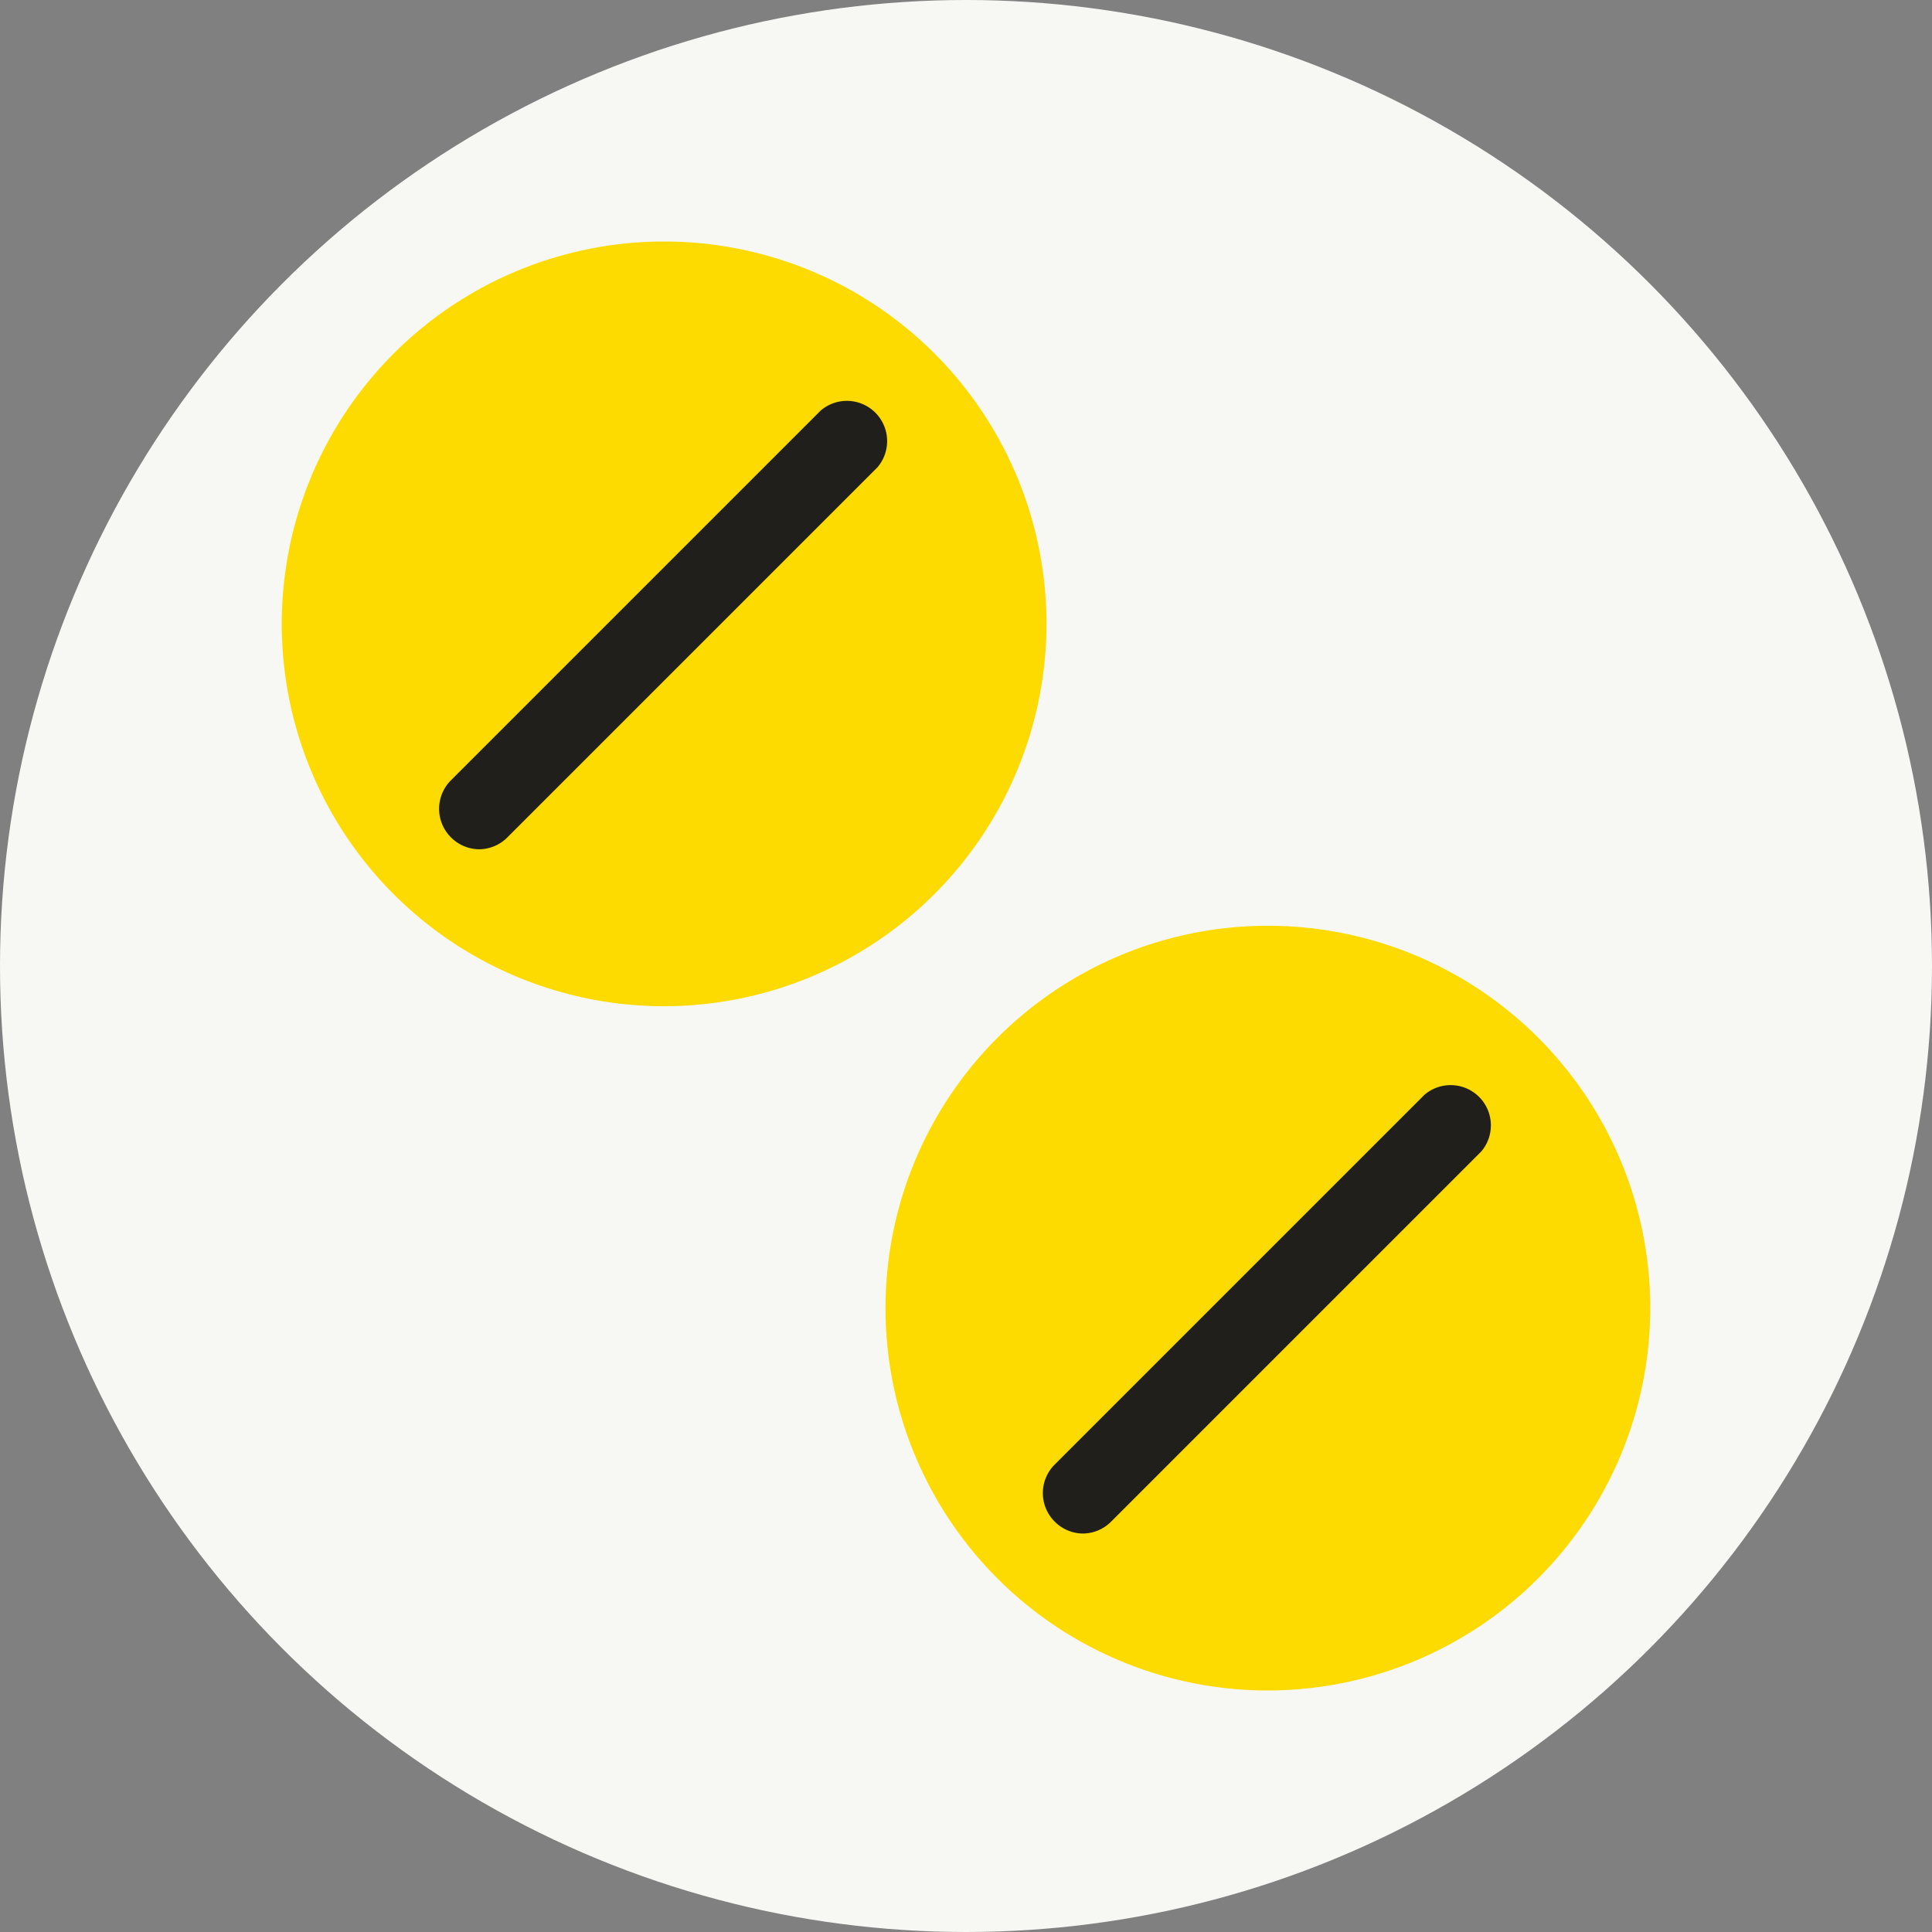
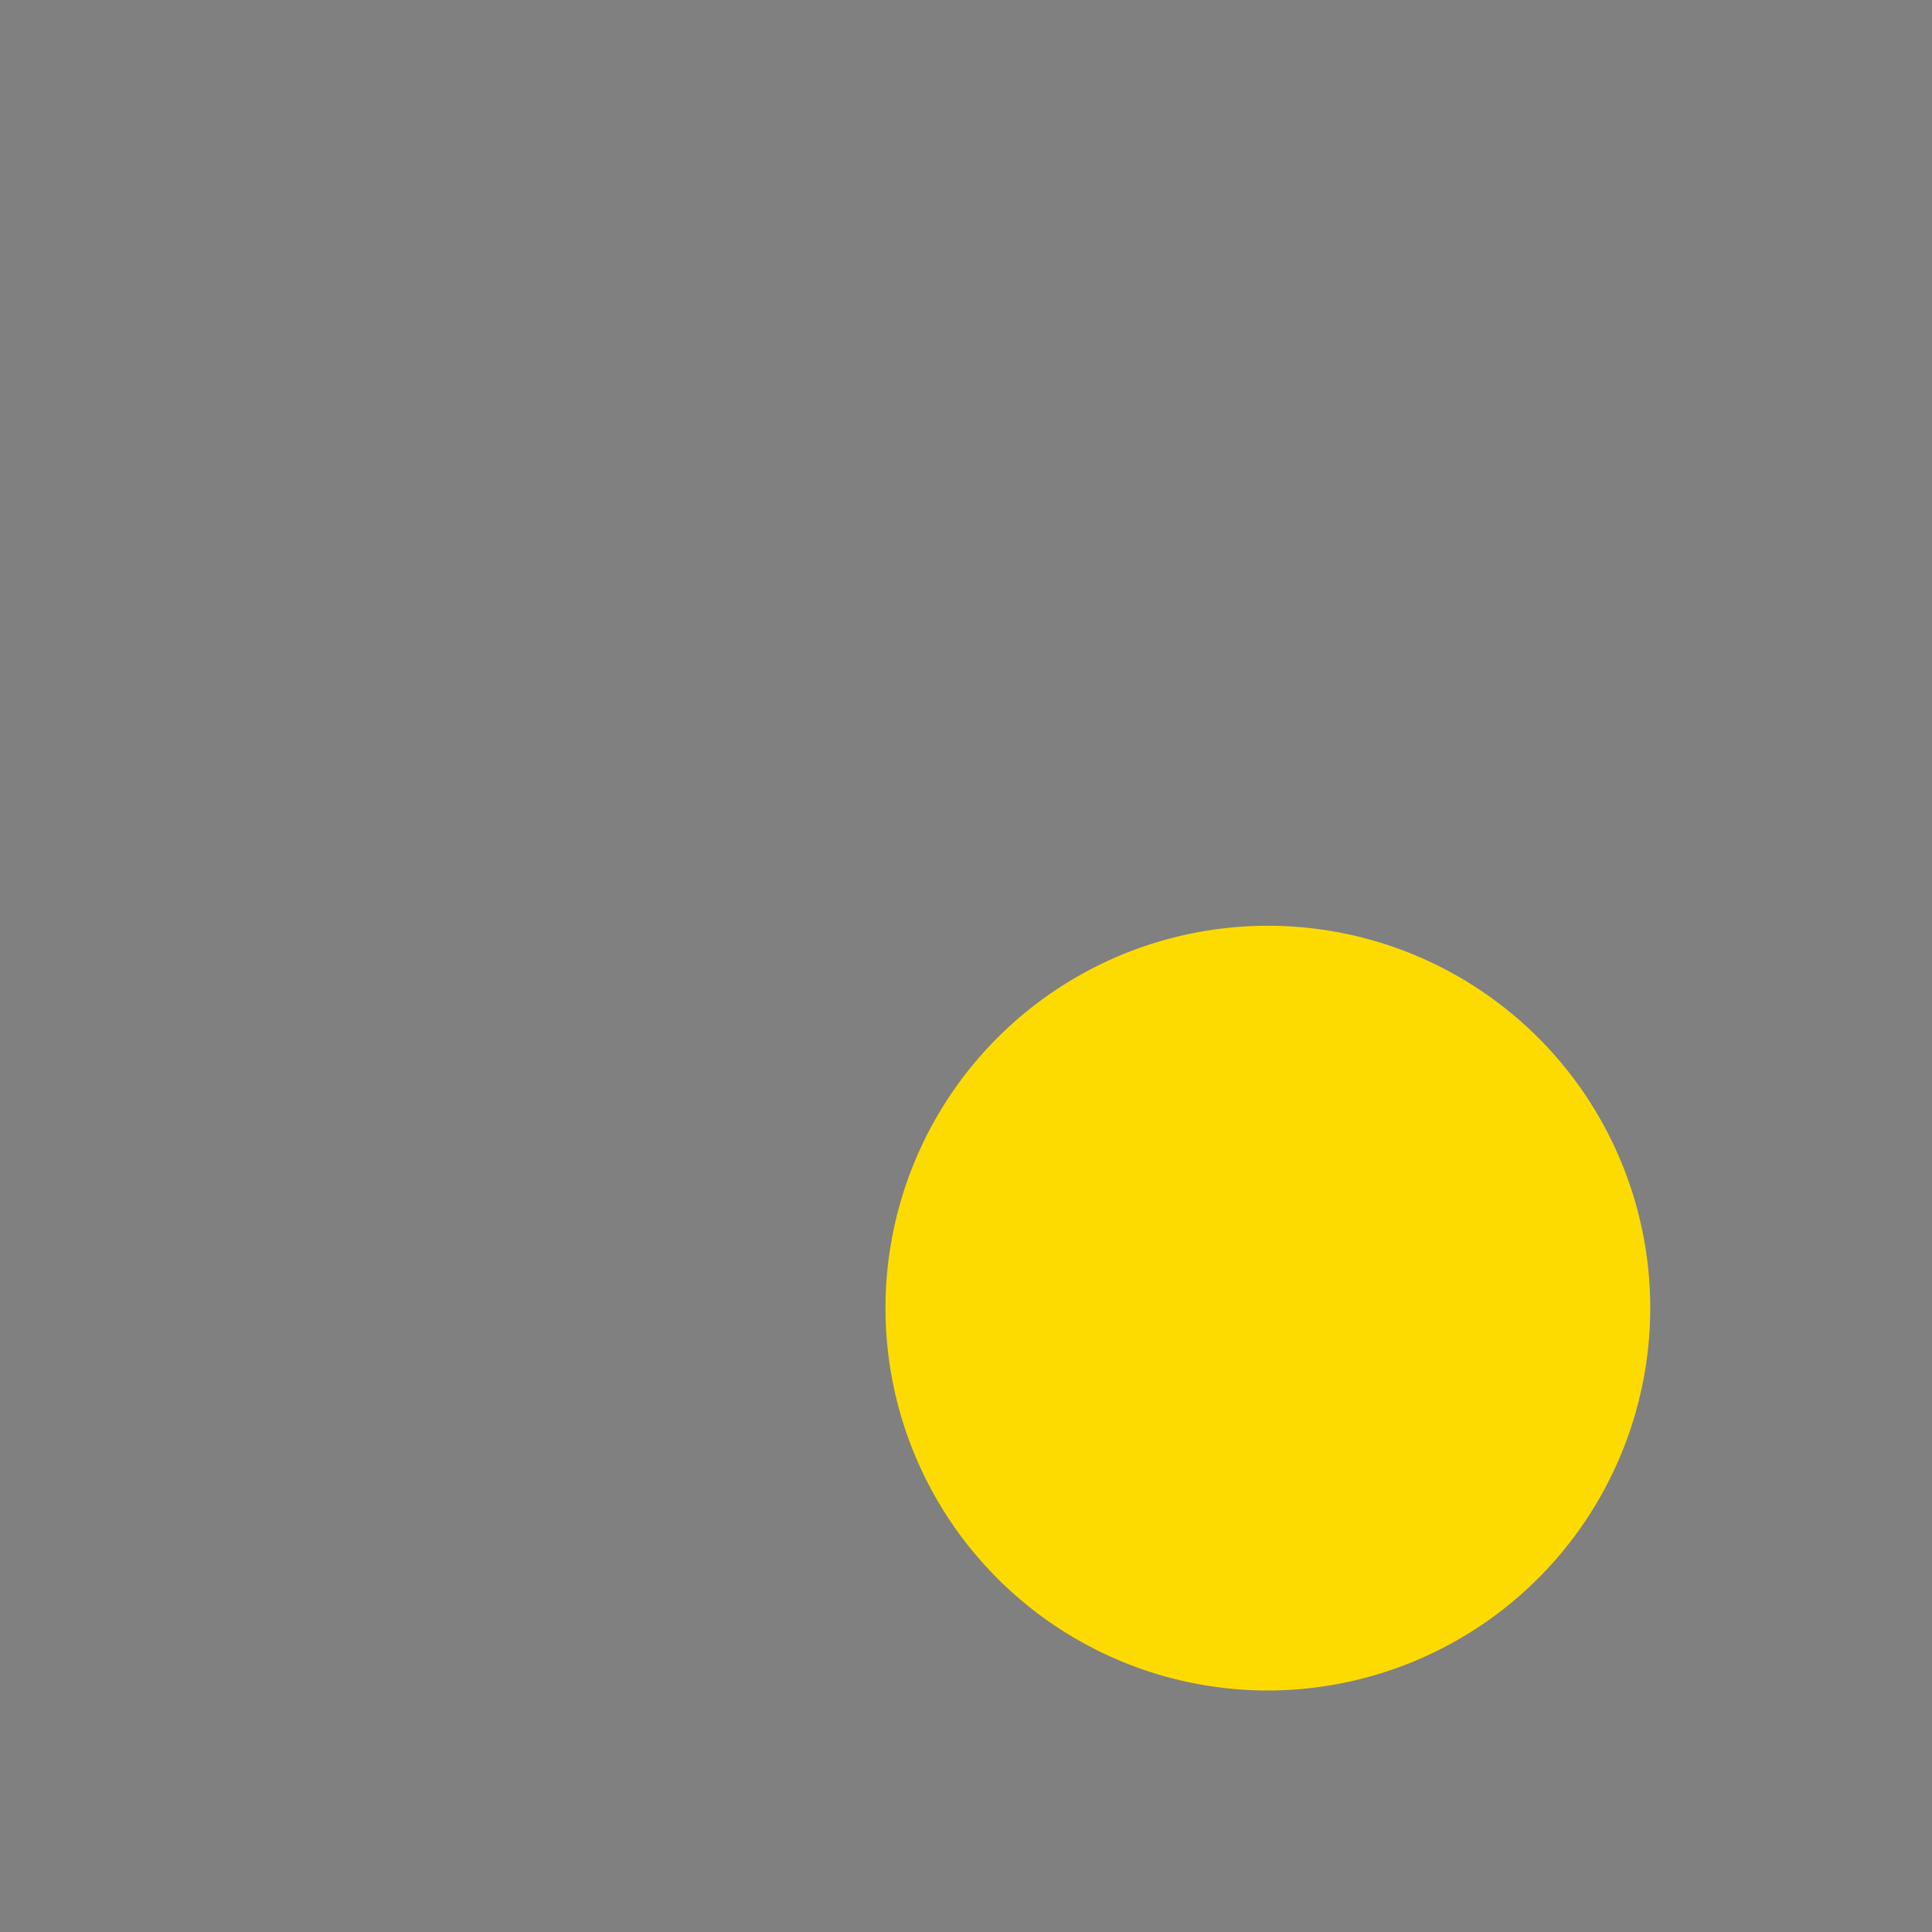
<svg xmlns="http://www.w3.org/2000/svg" viewBox="0 0 48 48">
  <rect x="0" y="0" width="48" height="48" fill="#808080" stroke="none" />
  <defs>
    <style>.cls-1{fill:#f7f7f4;}.cls-2{fill:#fddb00;}.cls-3{fill:#201f1b;}</style>
  </defs>
  <g id="Design">
-     <circle class="cls-1" cx="24" cy="24" r="24" />
-     <path class="cls-2" d="M31.5,42A9.5,9.5,0,1,1,41,32.5,9.51,9.51,0,0,1,31.5,42Z" />
-     <path class="cls-3" d="M26.9,38.1a1,1,0,0,1-.7-.3,1,1,0,0,1,0-1.41l9.19-9.19a1,1,0,0,1,1.41,1.41L27.61,37.8A1,1,0,0,1,26.9,38.1Z" />
-     <path class="cls-2" d="M16.5,25A9.5,9.5,0,1,1,26,15.5,9.51,9.51,0,0,1,16.5,25Z" />
-     <path class="cls-3" d="M11.9,21.1a1,1,0,0,1-.7-.3,1,1,0,0,1,0-1.41l9.19-9.19a1,1,0,0,1,1.41,1.41L12.61,20.8A1,1,0,0,1,11.9,21.1Z" />
+     <path class="cls-2" d="M31.5,42A9.5,9.5,0,1,1,41,32.5,9.51,9.51,0,0,1,31.5,42" />
  </g>
</svg>